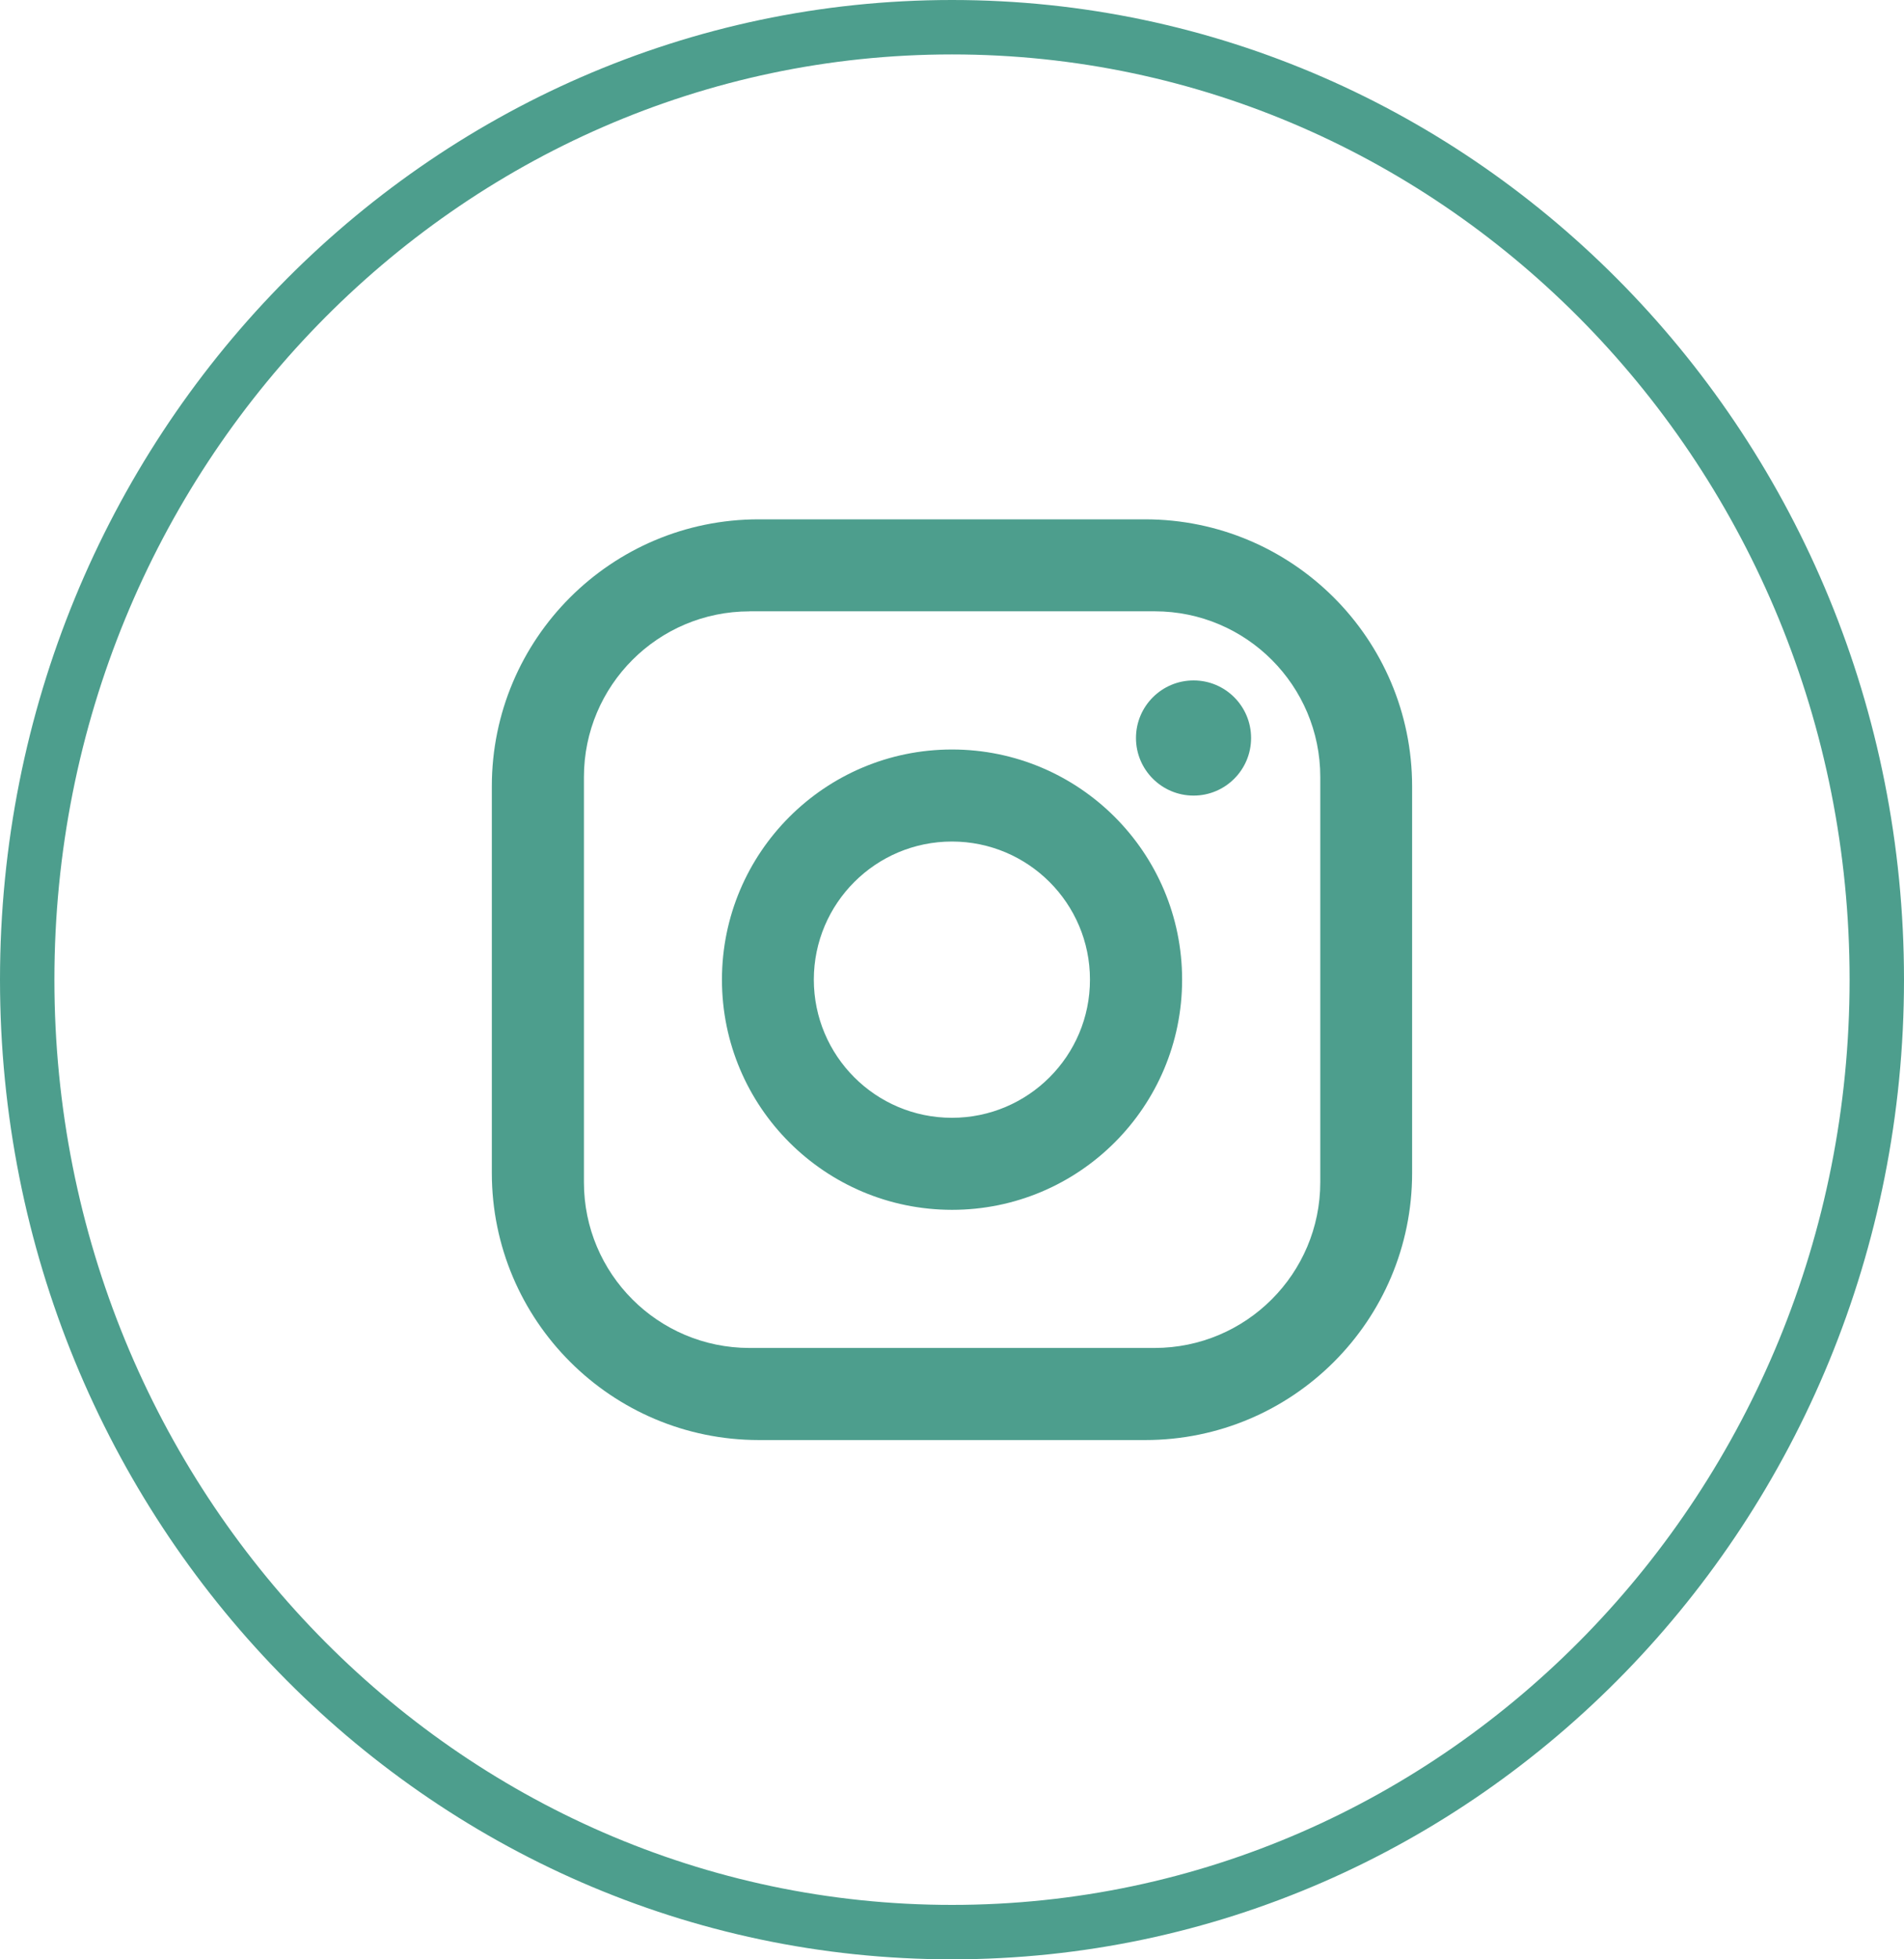
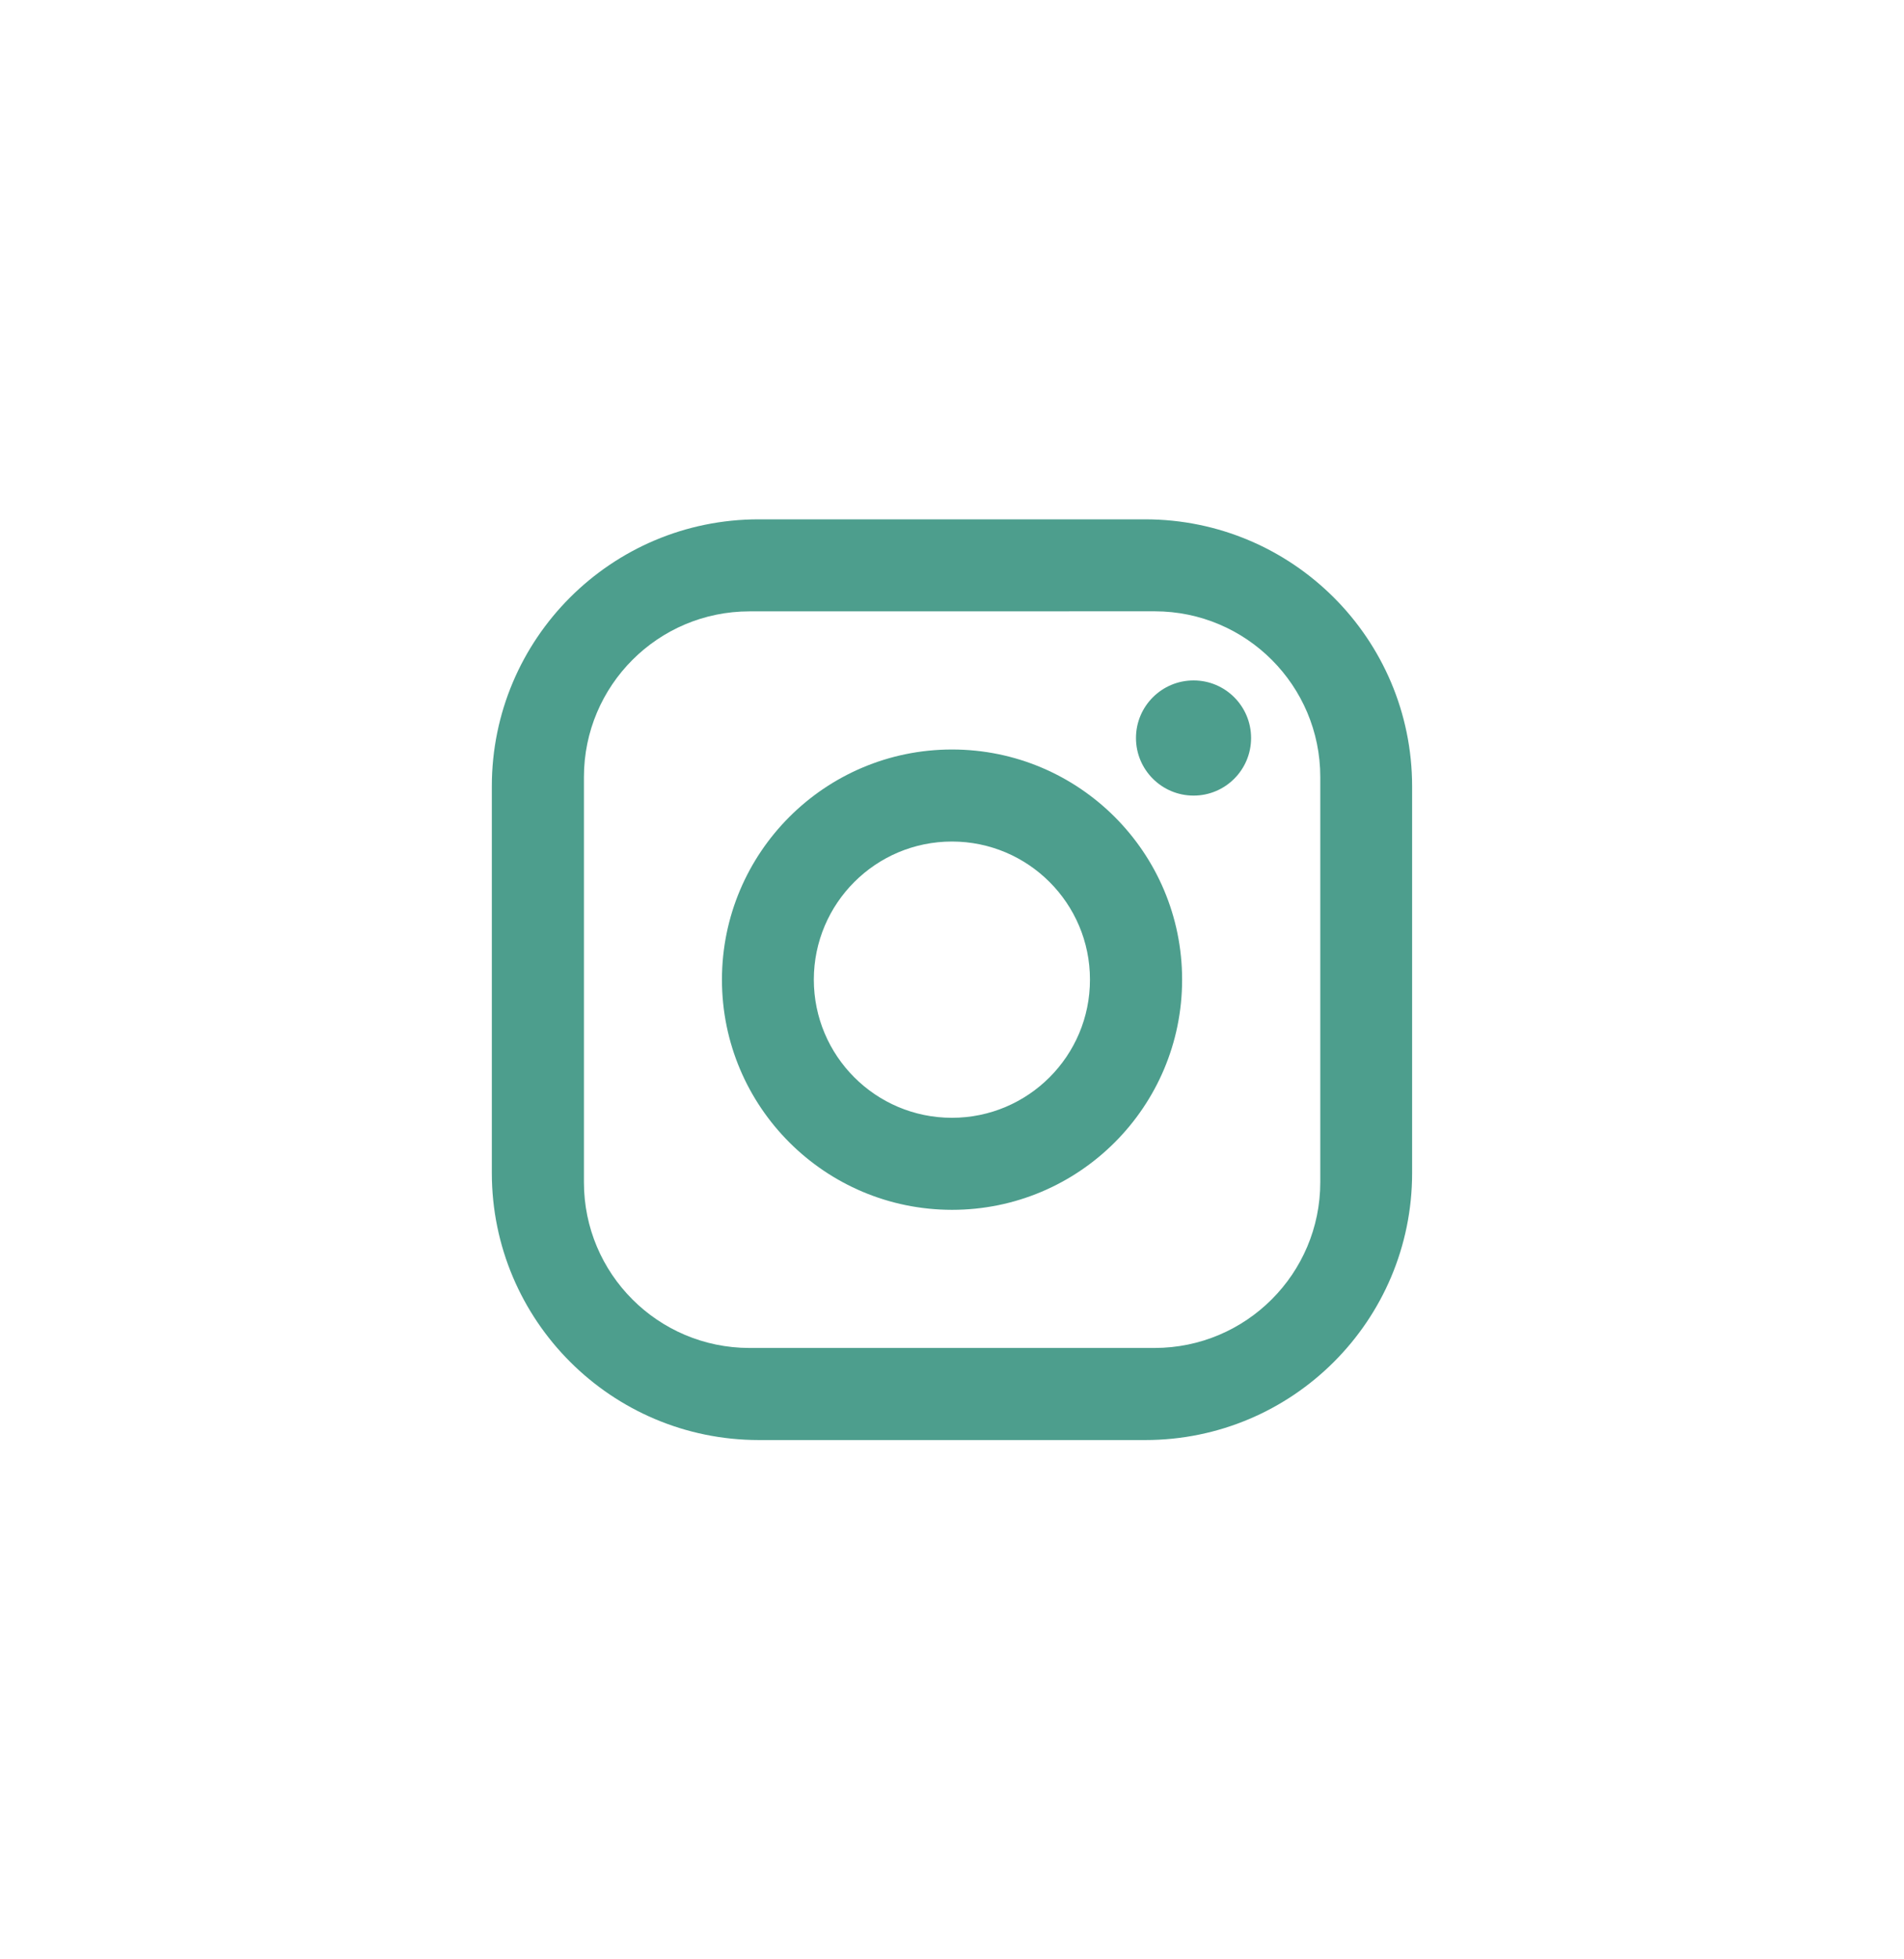
<svg xmlns="http://www.w3.org/2000/svg" version="1.1" id="Layer_1" x="0px" y="0px" width="35px" height="36px" viewBox="0 0 35 36" enable-background="new 0 0 35 36" xml:space="preserve">
-   <path fill="none" stroke="#4D9E8D" d="M34.5,18c0,9.678-7.624,17.5-17,17.5s-17-7.822-17-17.5c0-9.678,7.624-17.5,17-17.5  S34.5,8.322,34.5,18z" />
-   <path fill="#4D9E8D" d="M13.947,9.542h7.105c2.708,0.002,4.904,2.197,4.906,4.905v7.106c0,2.71-2.196,4.906-4.906,4.906h-7.105  c-2.709-0.002-4.904-2.198-4.906-4.906v-7.106C9.042,11.737,11.238,9.542,13.947,9.542L13.947,9.542z M13.778,11.233  c-1.682,0-3.044,1.364-3.044,3.045v7.443c-0.001,1.681,1.36,3.044,3.041,3.046c0.001,0,0.003,0,0.004,0h7.445  c1.682-0.001,3.046-1.365,3.046-3.046v-7.444c0-1.681-1.362-3.044-3.042-3.045c-0.002,0-0.004,0-0.004,0H13.778z M21.941,12.502  c0.584,0,1.057,0.474,1.057,1.058s-0.473,1.058-1.057,1.058c-0.585,0-1.059-0.474-1.059-1.058S21.356,12.502,21.941,12.502z   M17.5,13.771c2.335,0,4.23,1.893,4.23,4.229s-1.894,4.229-4.229,4.229c-0.001,0-0.001,0-0.001,0  c-2.335-0.001-4.229-1.894-4.229-4.229C13.272,15.665,15.165,13.771,17.5,13.771z M17.5,15.462c-1.402,0-2.538,1.135-2.54,2.536  c0,1.402,1.135,2.539,2.537,2.54c0.001,0,0.002,0,0.003,0c1.401-0.001,2.538-1.138,2.536-2.54  C20.036,16.598,18.9,15.463,17.5,15.462z" />
+   <path fill="#4D9E8D" d="M13.947,9.542h7.105c2.708,0.002,4.904,2.197,4.906,4.905v7.106c0,2.71-2.196,4.906-4.906,4.906h-7.105  c-2.709-0.002-4.904-2.198-4.906-4.906v-7.106C9.042,11.737,11.238,9.542,13.947,9.542L13.947,9.542z M13.778,11.233  c-1.682,0-3.044,1.364-3.044,3.045v7.443c-0.001,1.681,1.36,3.044,3.041,3.046c0.001,0,0.003,0,0.004,0h7.445  c1.682-0.001,3.046-1.365,3.046-3.046v-7.444c0-1.681-1.362-3.044-3.042-3.045c-0.002,0-0.004,0-0.004,0z M21.941,12.502  c0.584,0,1.057,0.474,1.057,1.058s-0.473,1.058-1.057,1.058c-0.585,0-1.059-0.474-1.059-1.058S21.356,12.502,21.941,12.502z   M17.5,13.771c2.335,0,4.23,1.893,4.23,4.229s-1.894,4.229-4.229,4.229c-0.001,0-0.001,0-0.001,0  c-2.335-0.001-4.229-1.894-4.229-4.229C13.272,15.665,15.165,13.771,17.5,13.771z M17.5,15.462c-1.402,0-2.538,1.135-2.54,2.536  c0,1.402,1.135,2.539,2.537,2.54c0.001,0,0.002,0,0.003,0c1.401-0.001,2.538-1.138,2.536-2.54  C20.036,16.598,18.9,15.463,17.5,15.462z" />
</svg>